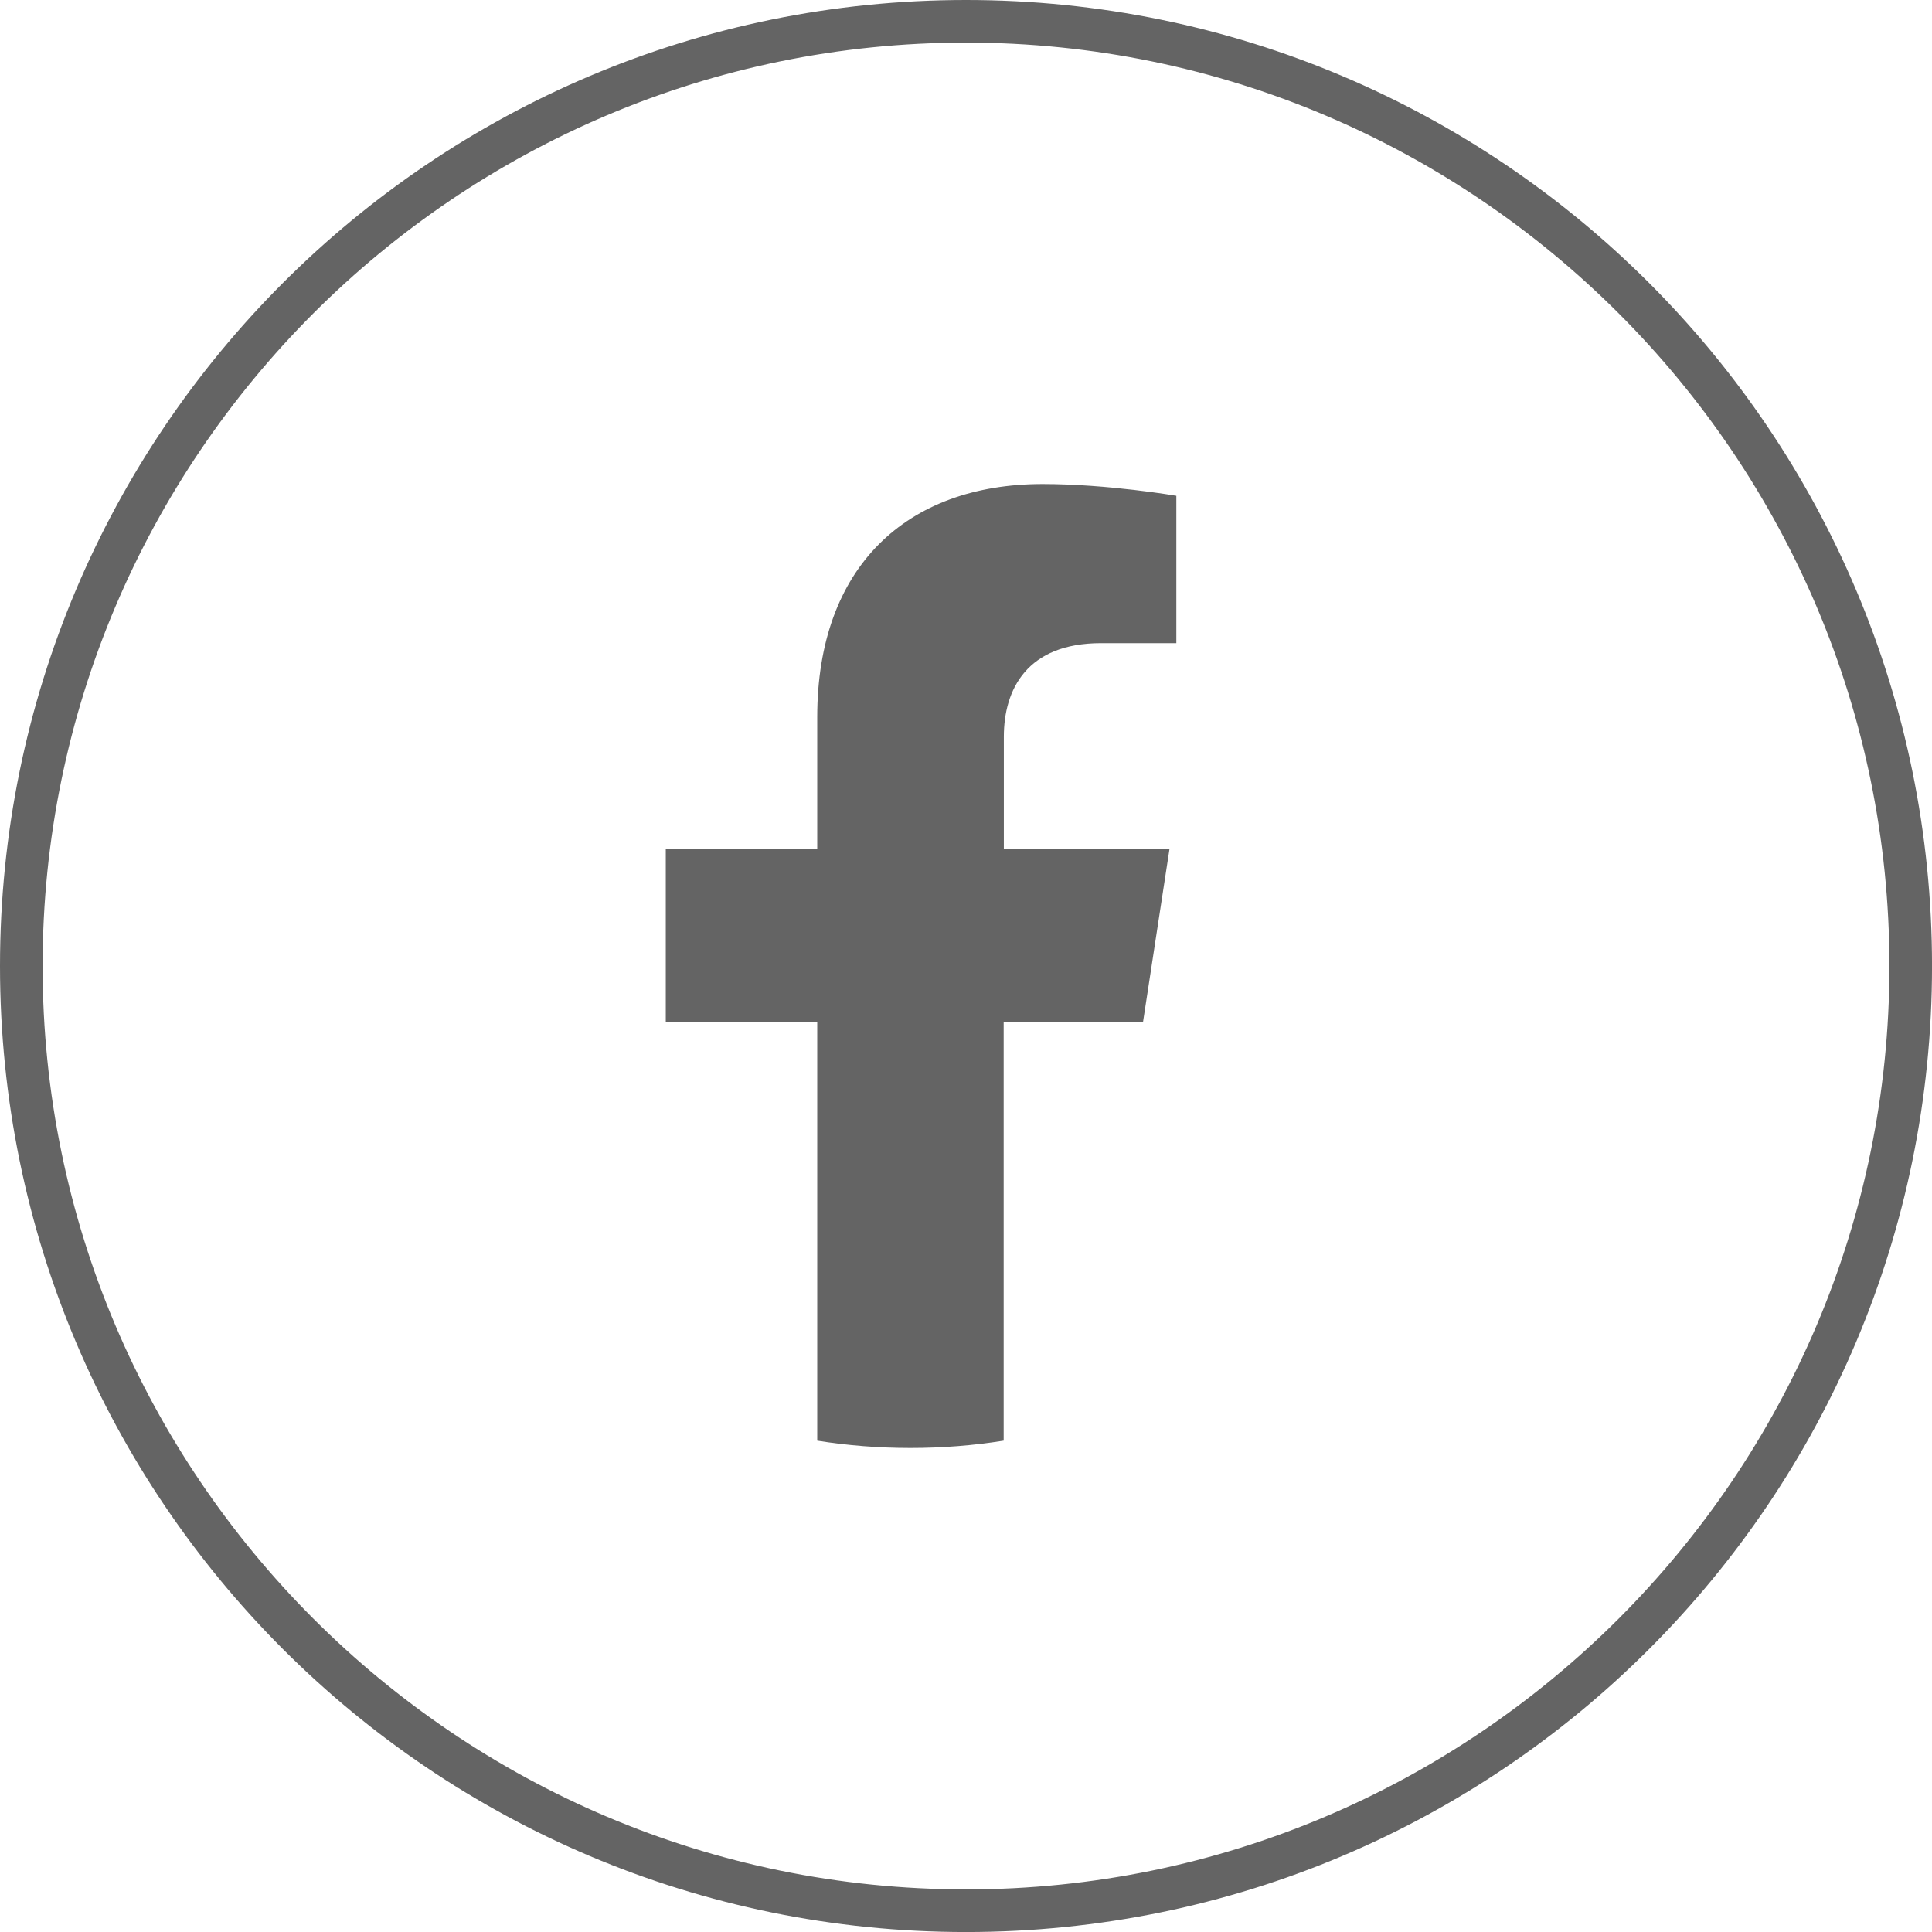
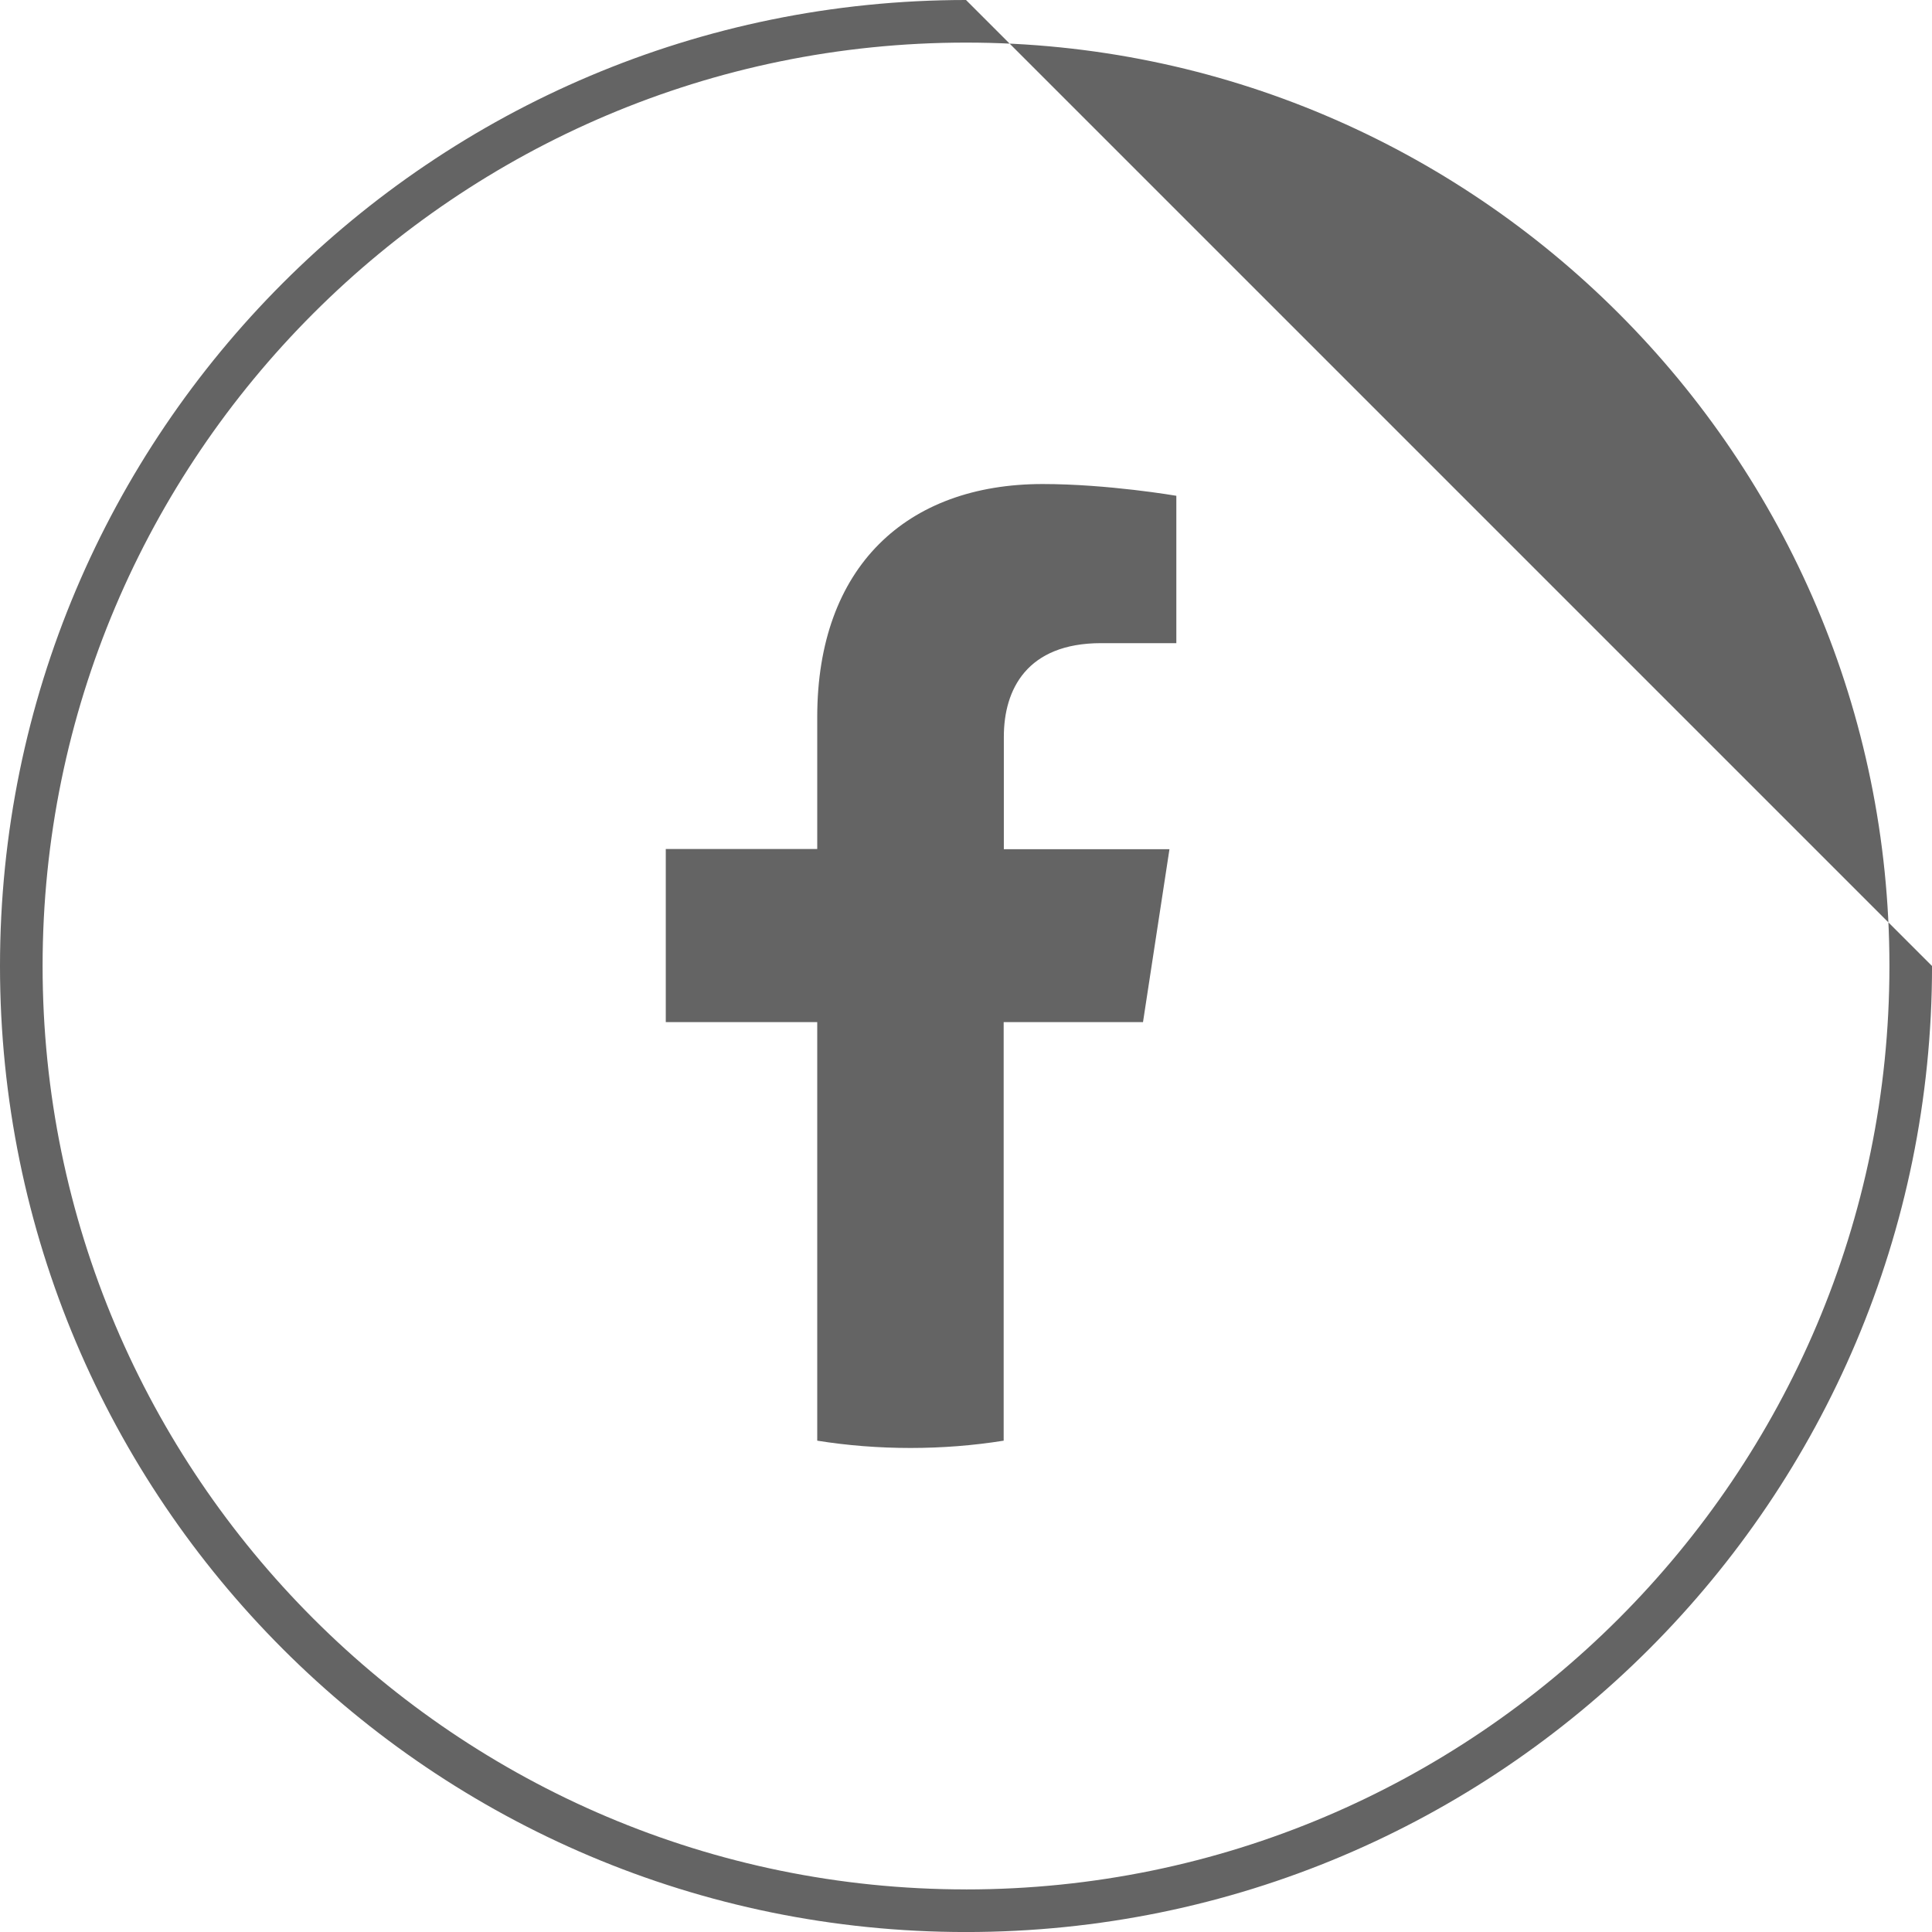
<svg xmlns="http://www.w3.org/2000/svg" id="Ebene_1" viewBox="0 0 68.031 68.031">
-   <path d="M34.016 0C15.229 0,0,15.229,0,34.016s15.229,34.016,34.016,34.016,34.016-15.229,34.016-34.016S52.802 0,34.016 0ZM34.016,66.531C16.086,66.531,1.5,51.945,1.5,34.016S16.086,1.5,34.016,1.5s32.516,14.586,32.516,32.516-14.586,32.516-32.516,32.516ZM40.248,35.999l-.007-.007h-4.899v14.738c-1.068.171-2.165.257-3.282.257-1.118,0-2.214-.086-3.283-.257v-14.738h-5.333v-6.097h5.333v-4.646c0-5.282,3.14-8.205,7.939-8.205,2.3,0,4.706.414,4.706.414v5.189h-2.649c-2.613,0-3.425,1.63-3.425,3.295v3.96h5.832l-.933,6.097h0Z" fill="#646464" />
+   <path d="M34.016 0C15.229 0,0,15.229,0,34.016s15.229,34.016,34.016,34.016,34.016-15.229,34.016-34.016ZM34.016,66.531C16.086,66.531,1.5,51.945,1.5,34.016S16.086,1.5,34.016,1.5s32.516,14.586,32.516,32.516-14.586,32.516-32.516,32.516ZM40.248,35.999l-.007-.007h-4.899v14.738c-1.068.171-2.165.257-3.282.257-1.118,0-2.214-.086-3.283-.257v-14.738h-5.333v-6.097h5.333v-4.646c0-5.282,3.14-8.205,7.939-8.205,2.3,0,4.706.414,4.706.414v5.189h-2.649c-2.613,0-3.425,1.63-3.425,3.295v3.96h5.832l-.933,6.097h0Z" fill="#646464" />
</svg>